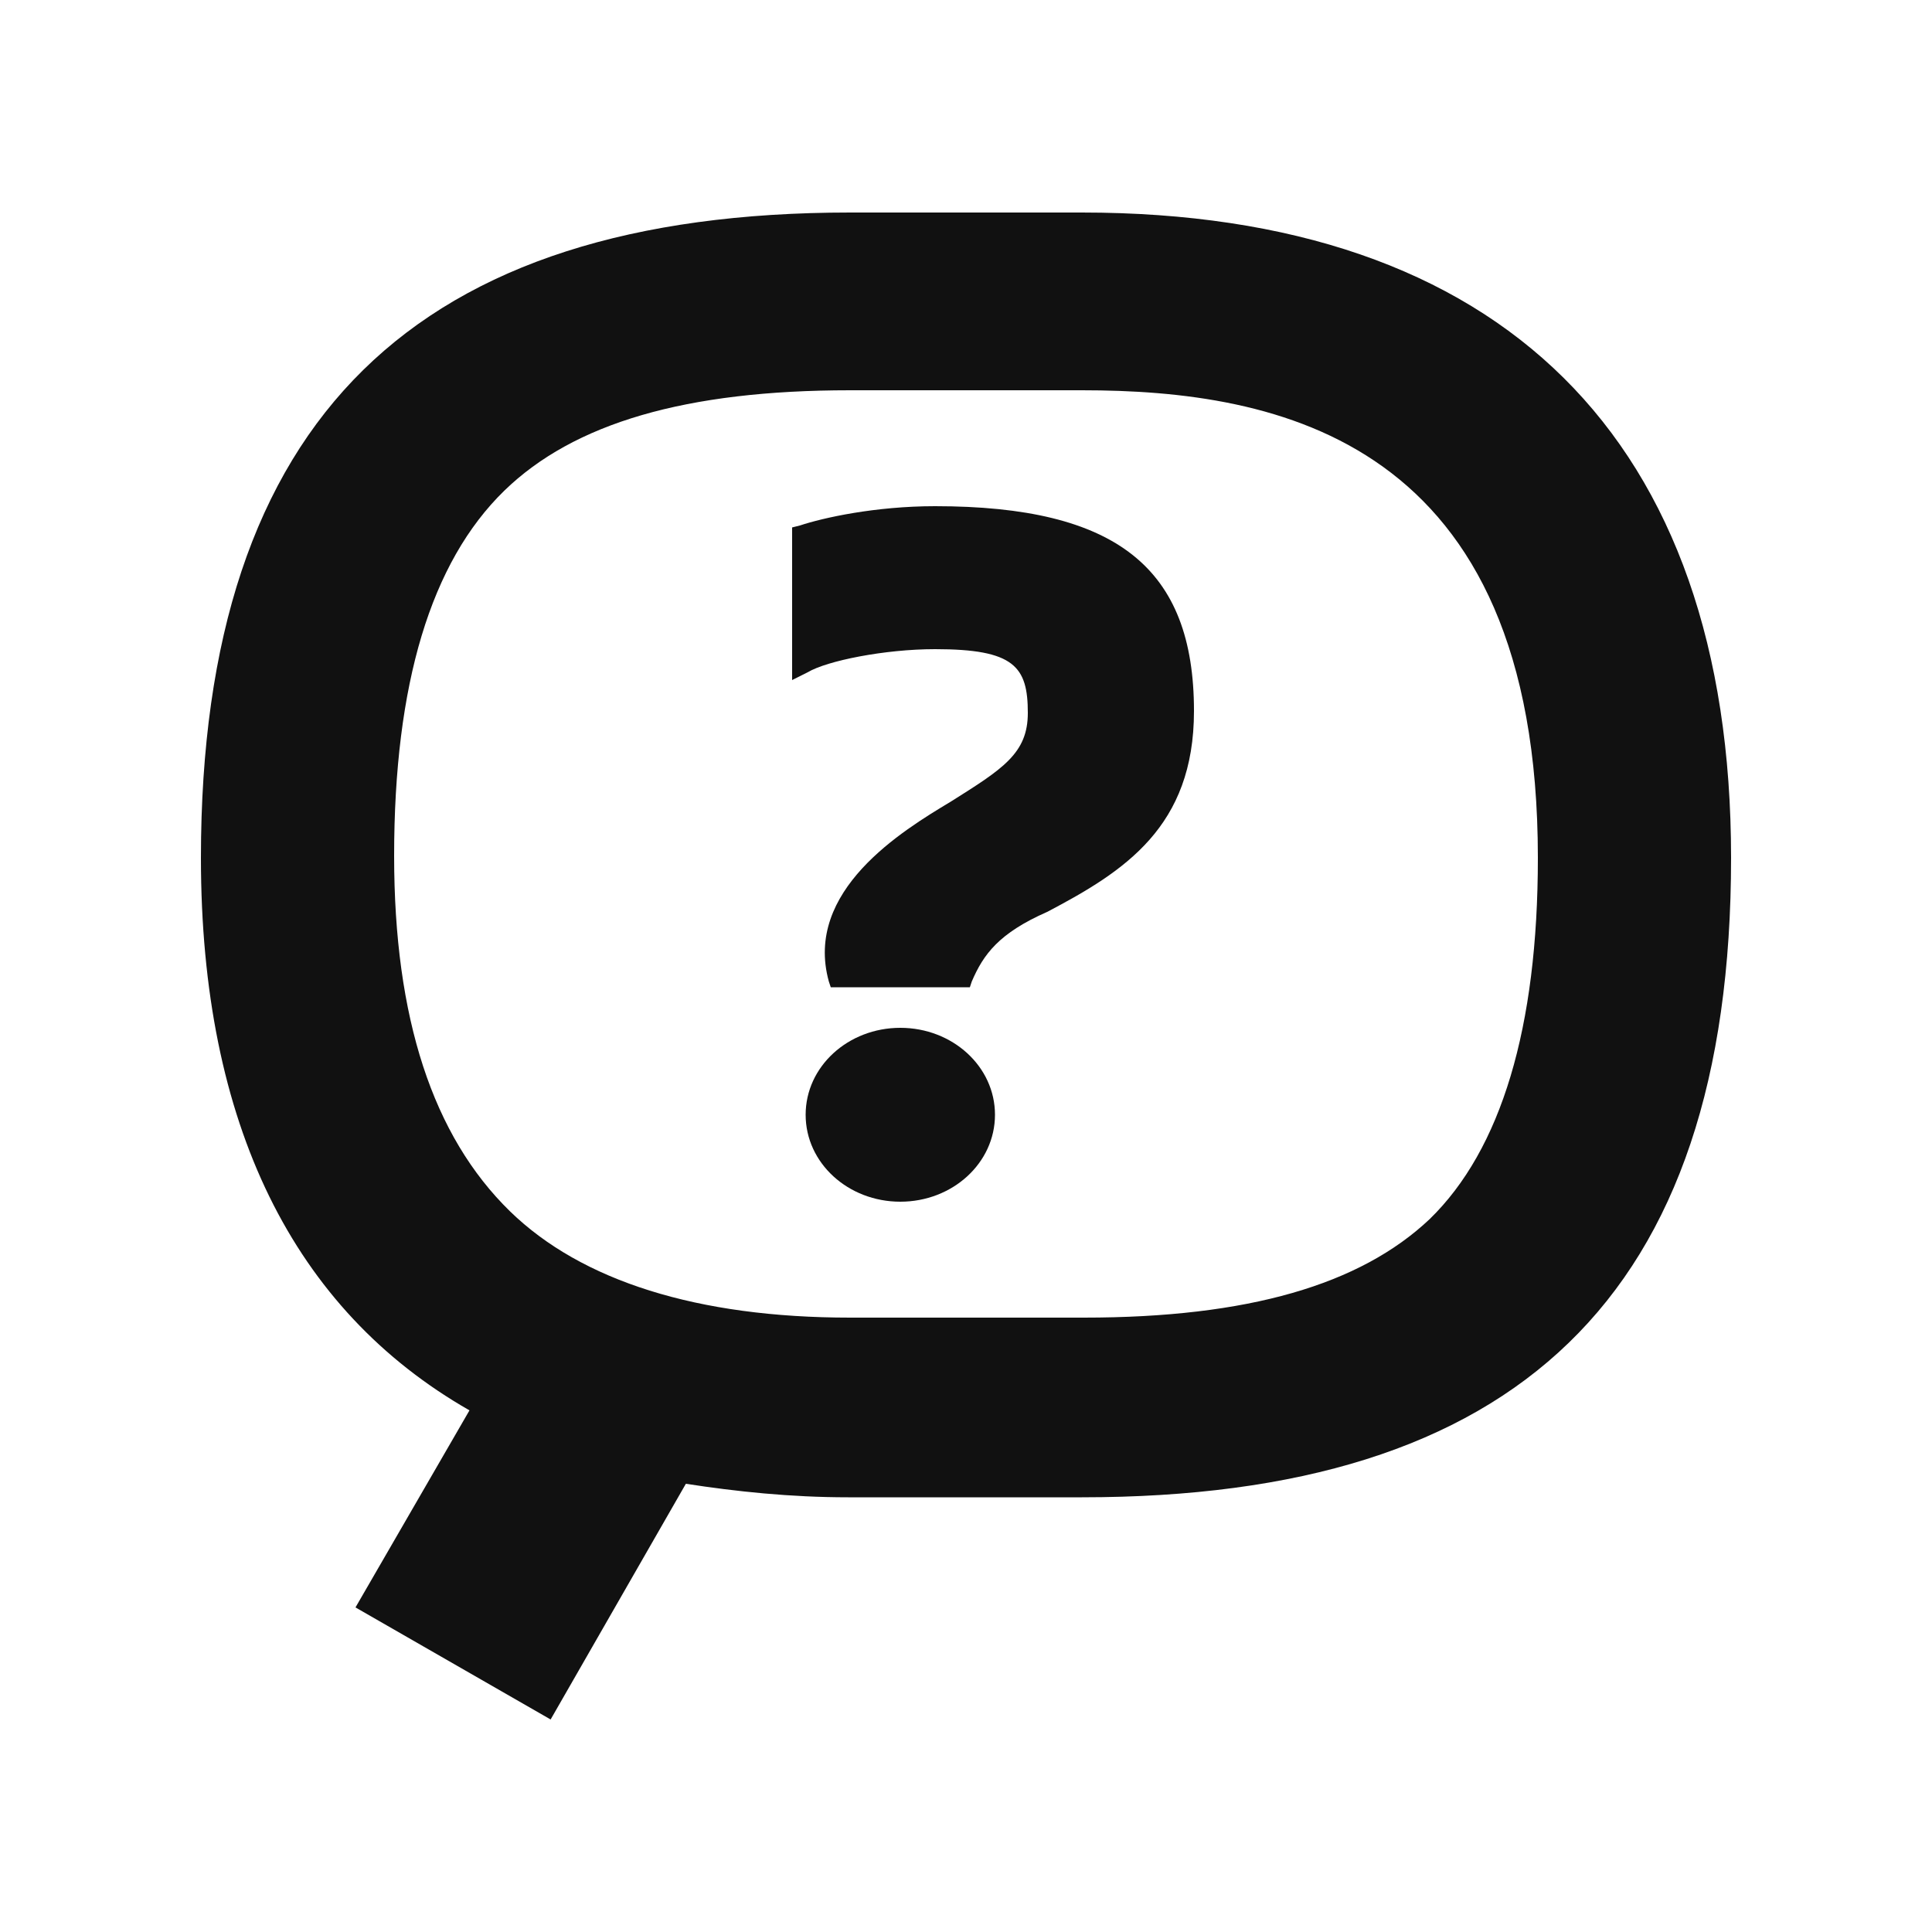
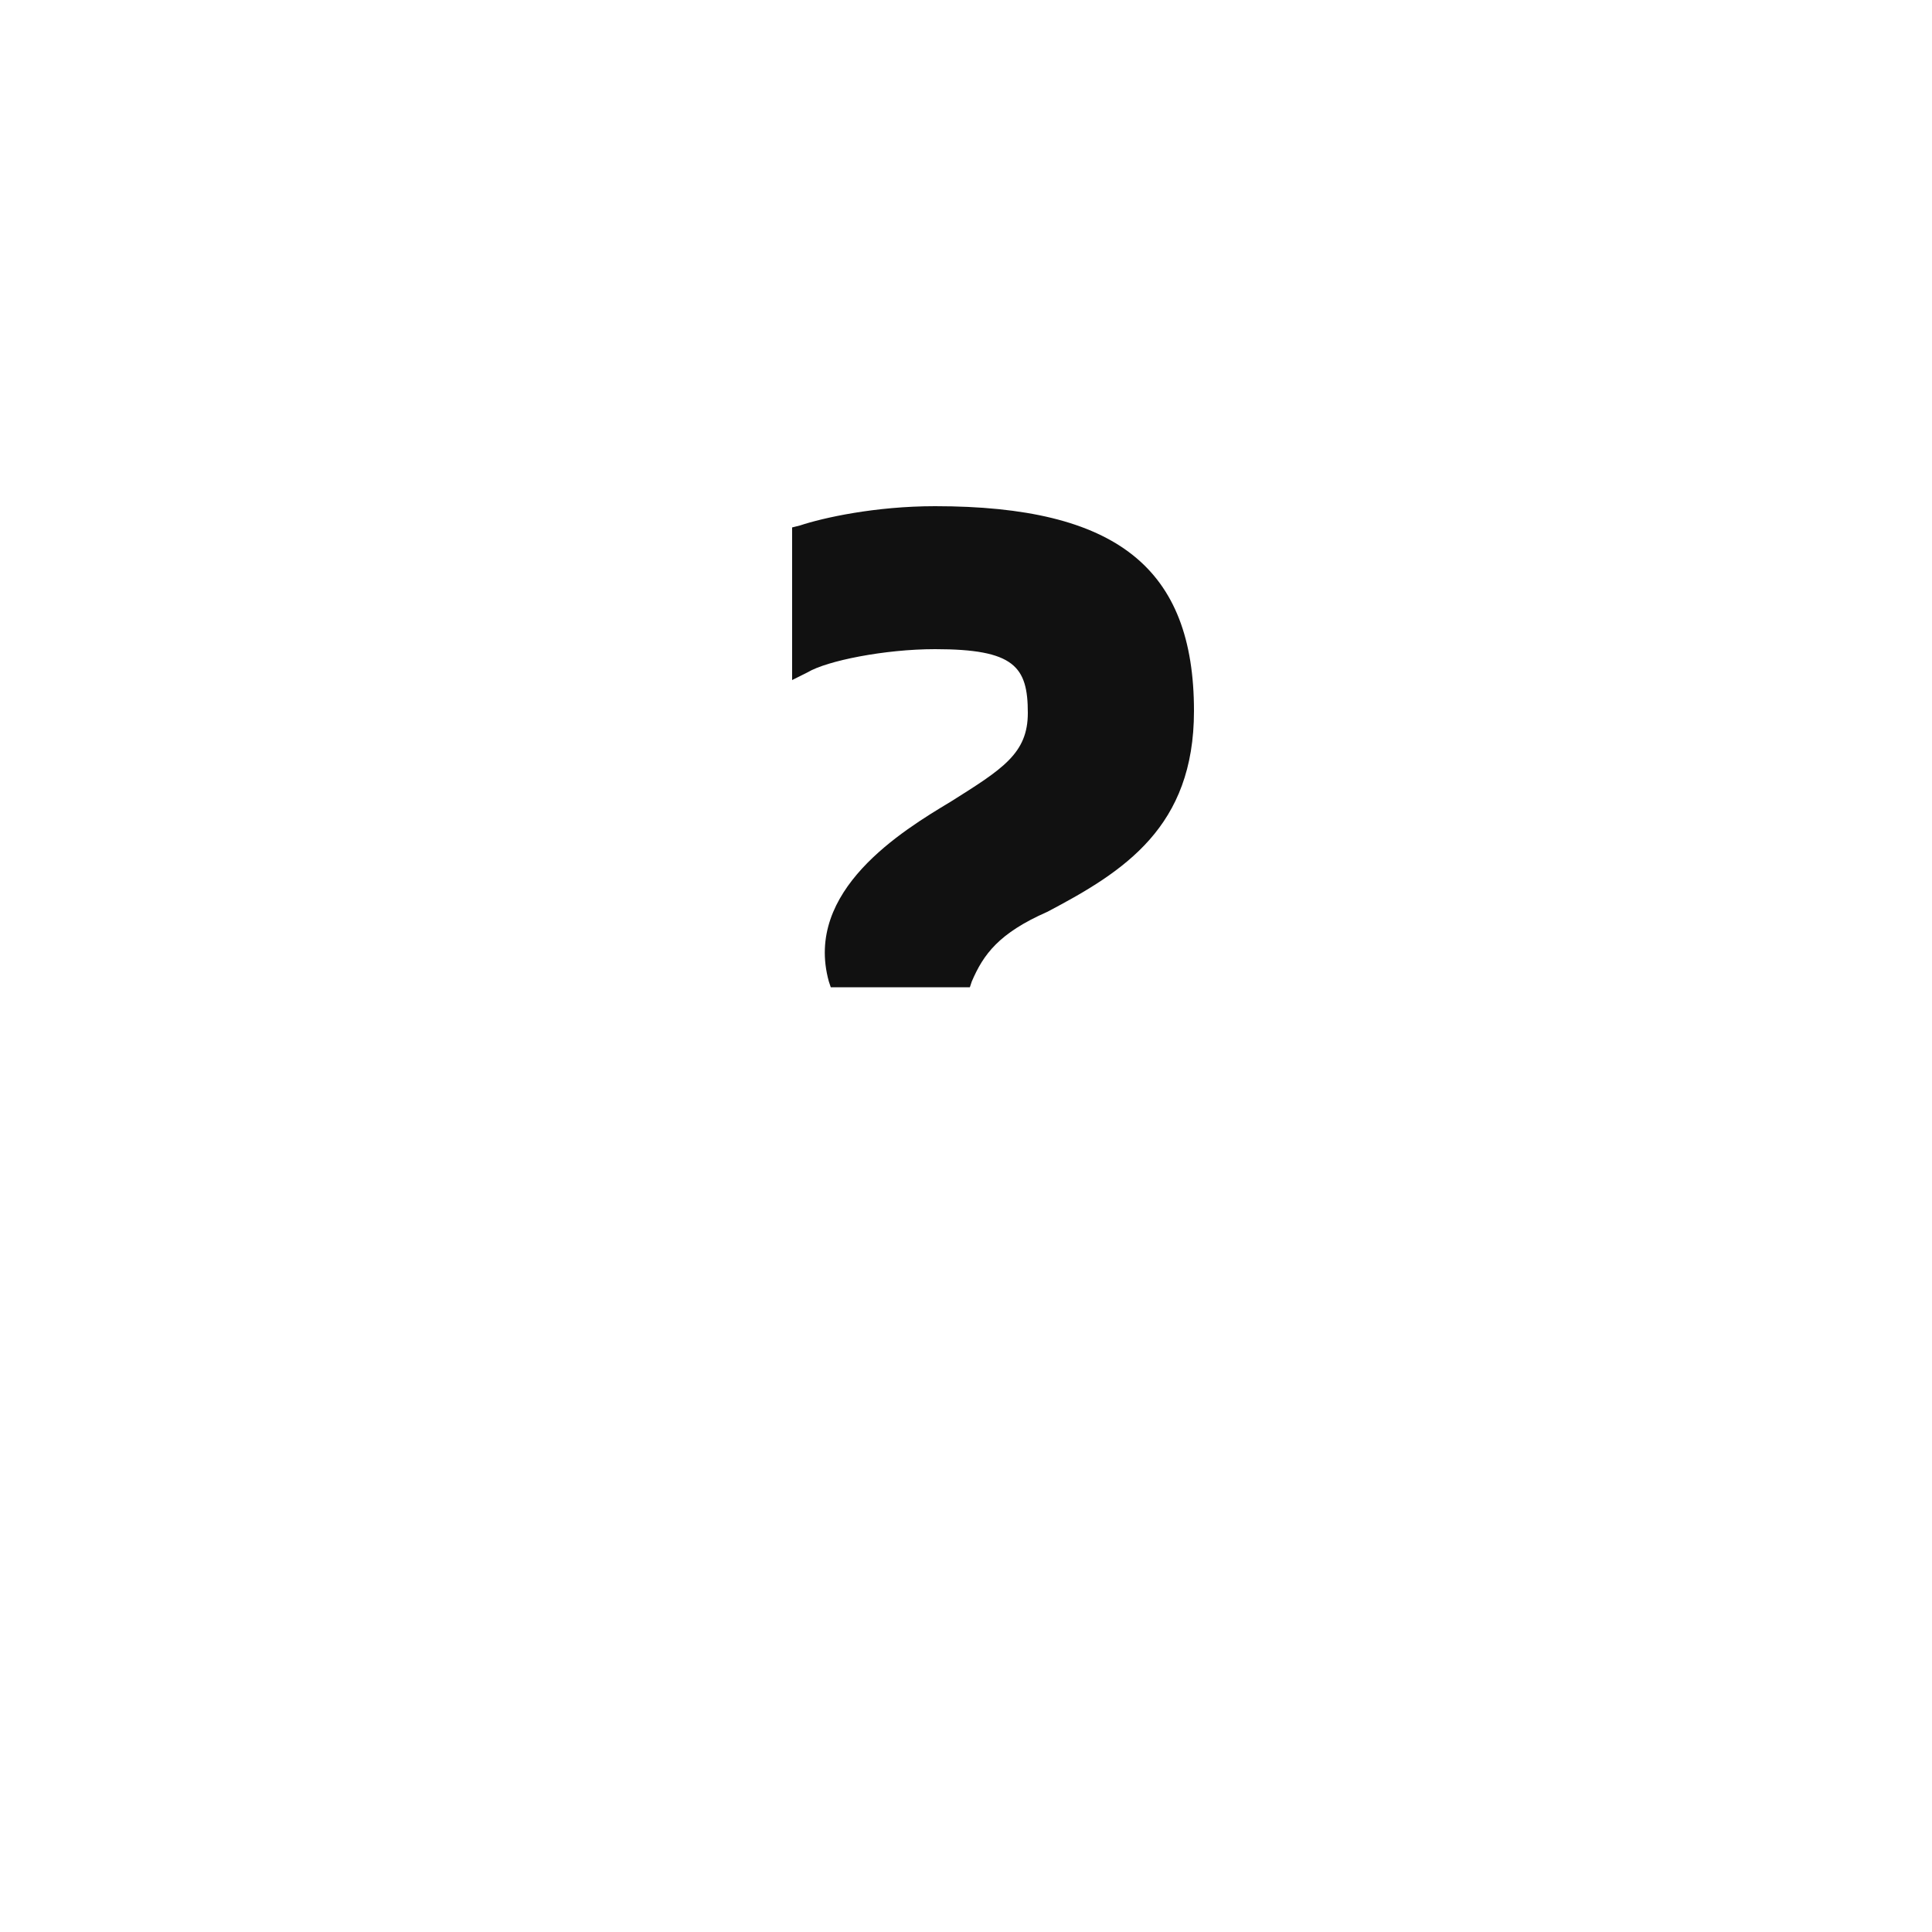
<svg xmlns="http://www.w3.org/2000/svg" version="1.1" id="Layer_1" x="0px" y="0px" viewBox="0 0 100 100" style="enable-background:new 0 0 100 100;" xml:space="preserve">
  <style type="text/css">
	.st0{fill:#111111;}
</style>
  <g>
-     <path class="st0" d="M46.6,53.2c-2.7,0-4.9,2-4.9,4.5s2.2,4.5,4.9,4.5c2.7,0,4.9-2,4.9-4.5S49.3,53.2,46.6,53.2z" />
-     <path class="st0" d="M56,11H44c-22.4,0-33.6,10.6-33.6,33.4c0,13.8,4.8,23.4,13.9,28.6l-5.9,10.2L28.5,89l7-12.2   c2.6,0.4,5.4,0.7,8.4,0.7H56c22.4,0,33.6-10.3,33.6-33.1C89.6,22.7,77.7,11,56,11z M74,63.1c-3.6,3.4-9.4,5.1-17.9,5.1H44   c-7.9,0-13.9-1.9-17.6-5.5c-4-3.9-6-10-6-18.4c0-8.9,1.9-15.2,5.7-18.9c3.6-3.5,9.4-5.2,17.9-5.2H56c10.1,0,23.6,2.5,23.6,24.2   C79.6,53.2,77.7,59.5,74,63.1z" />
    <path class="st0" d="M48.4,26.2c-3.1,0-5.8,0.6-7,1L41,27.3v7.9l0.8-0.4c1-0.6,4-1.2,6.6-1.2c4.1,0,4.8,0.9,4.8,3.3   c0,2.1-1.3,2.9-4,4.6c-2.5,1.5-7.6,4.6-6.3,9.3l0.1,0.3h7.2l0.1-0.3c0.6-1.4,1.4-2.5,3.9-3.6c4-2.1,7.6-4.4,7.6-10.4   C61.8,29.4,57.8,26.2,48.4,26.2z" />
  </g>
</svg>